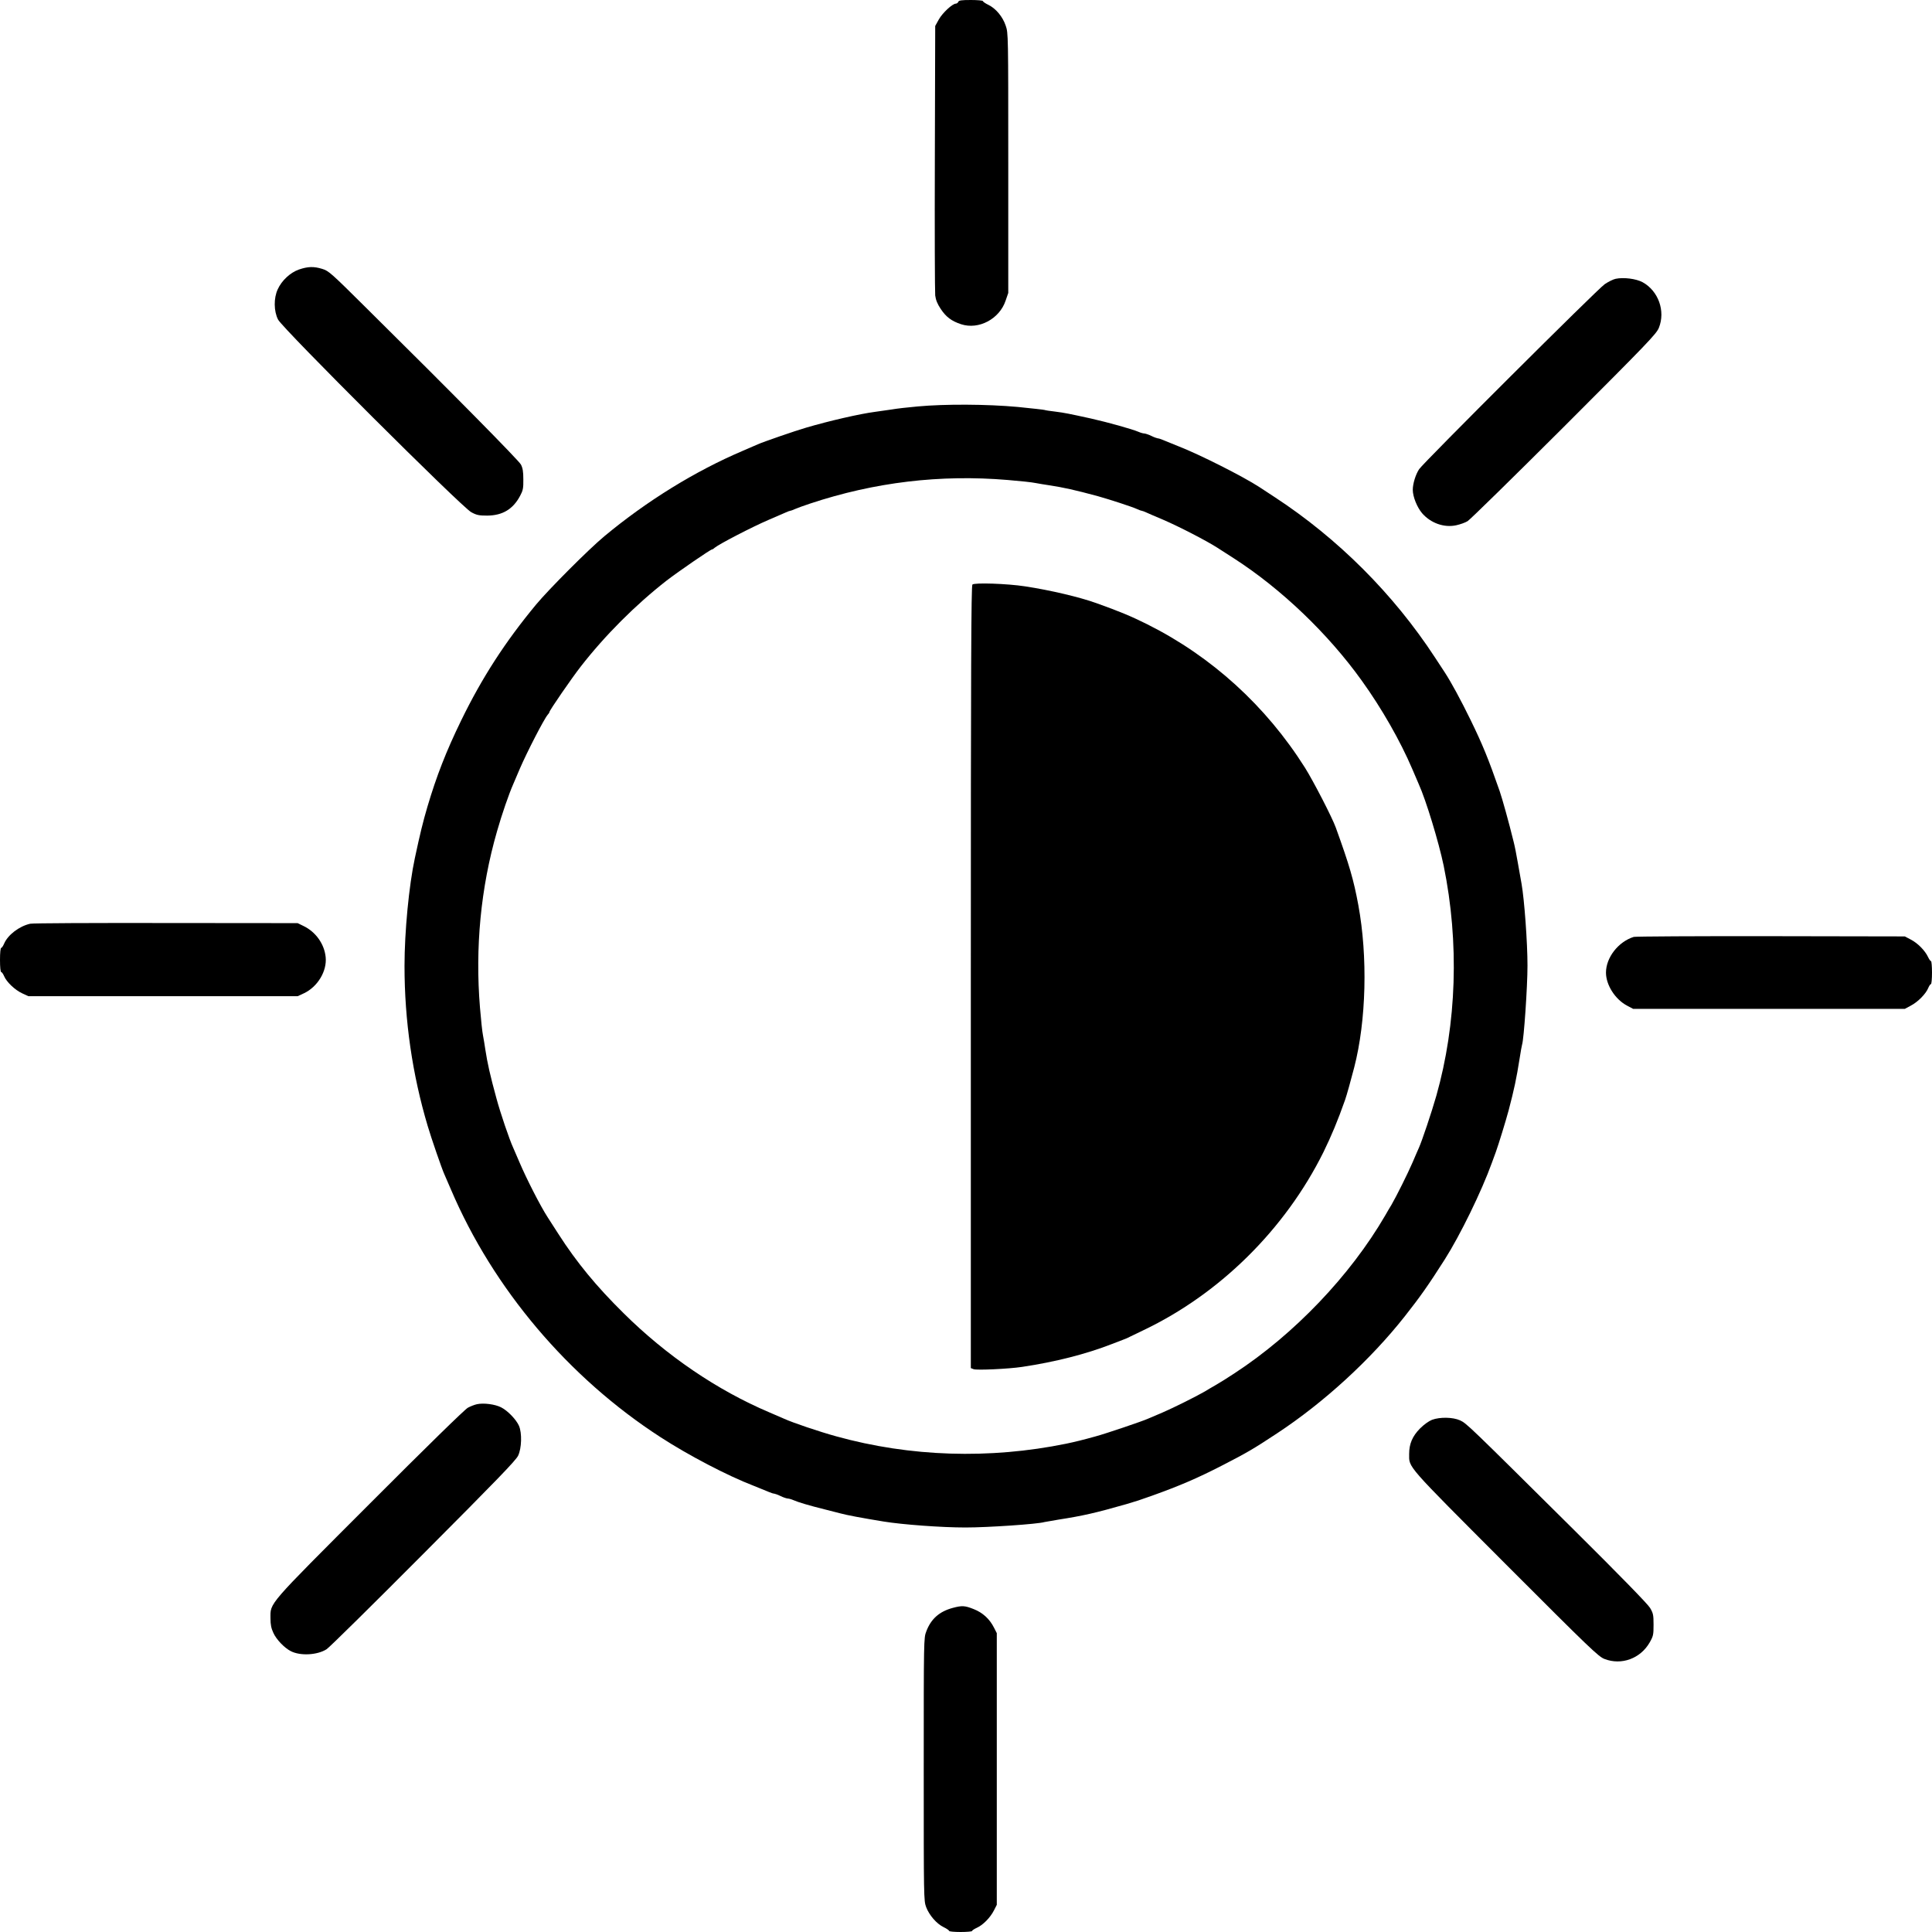
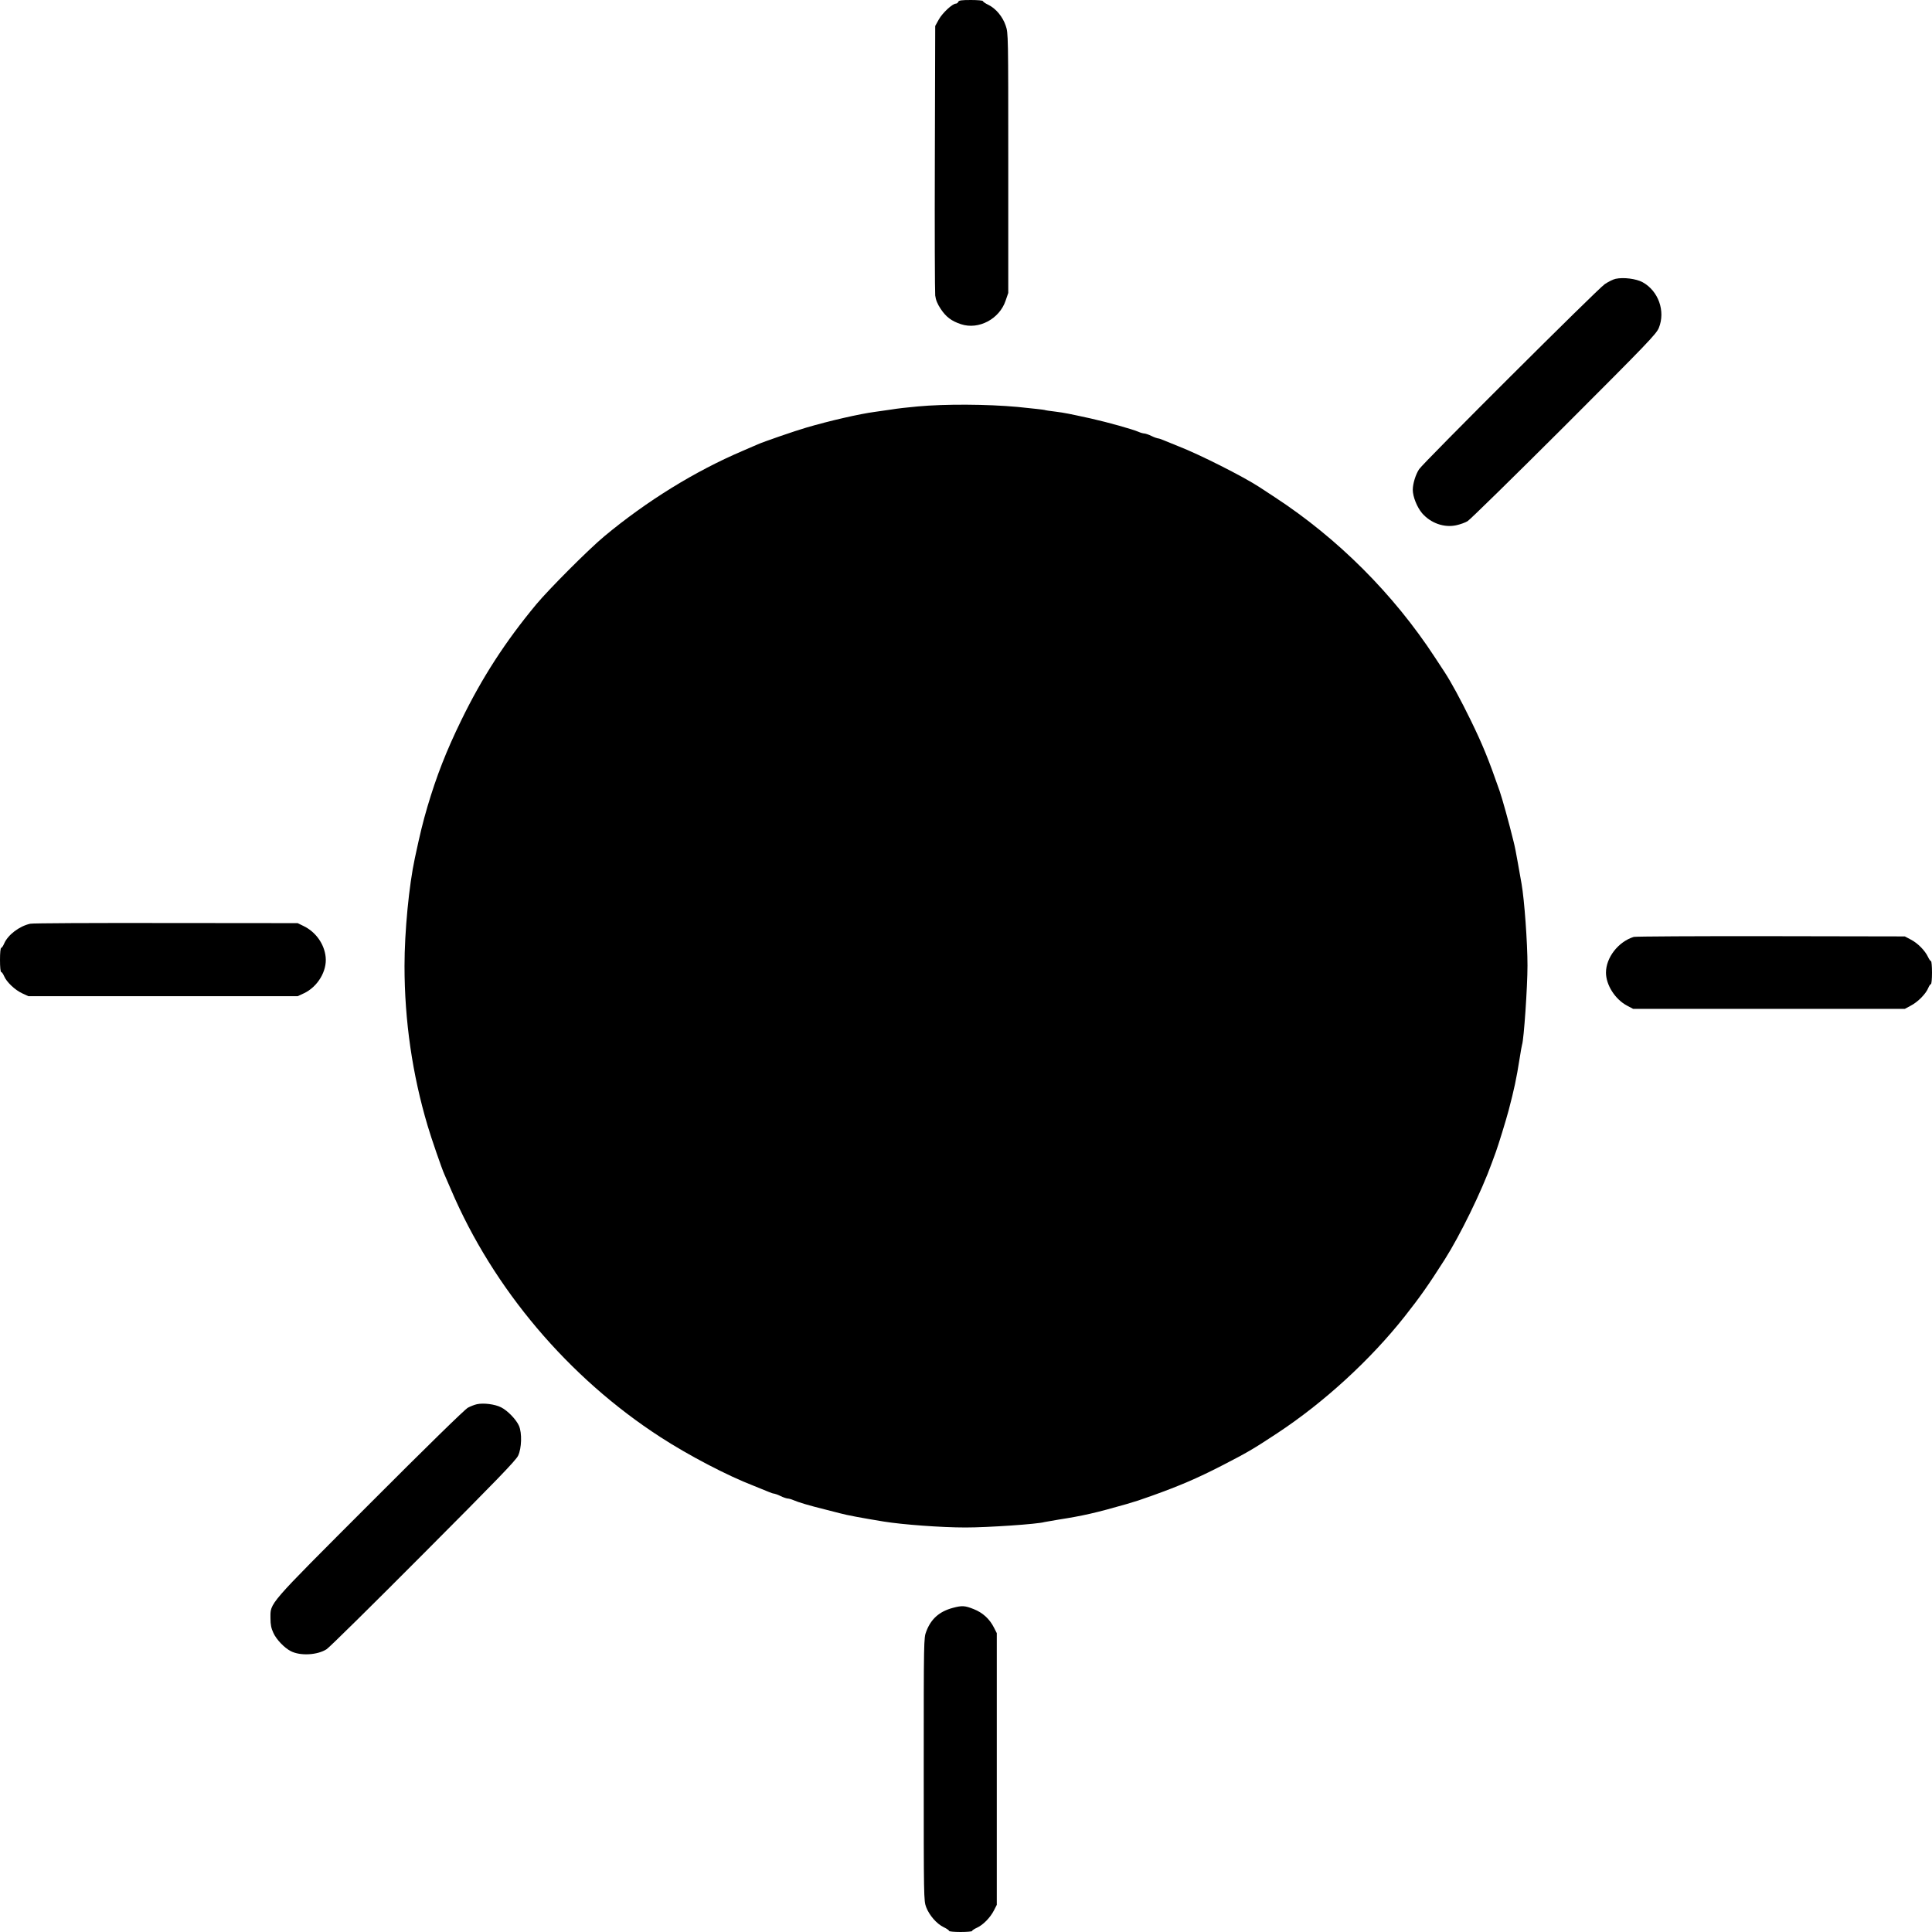
<svg xmlns="http://www.w3.org/2000/svg" version="1.0" width="1600pt" height="1600pt" viewBox="0 0 1600 1600" preserveAspectRatio="xMidYMid meet">
  <g transform="translate(0,1600) scale(0.1,-0.1)" fill="#000000" stroke="none">
    <path d="M7936 15985 c-3 -8 -12 -15 -20 -15 -28 0 -111 -77 -141 -131 l-30 -54 -3 -1090 c-2 -599 0 -1114 3 -1142 5 -38 18 -70 46 -112 44 -66 89 -100 168 -126 146 -48 318 43 369 195 l22 64 0 1076 c0 1062 0 1077 -21 1137 -25 75 -82 143 -144 173 -25 12 -45 26 -45 31 0 5 -45 9 -99 9 -79 0 -100 -3 -105 -15z" />
-     <path d="M2476 13768 c-72 -25 -143 -91 -176 -164 -34 -73 -33 -181 3 -251 37 -73 1523 -1555 1600 -1595 44 -24 64 -28 132 -28 127 1 214 53 273 165 23 43 27 62 26 135 0 65 -5 94 -20 123 -19 35 -562 586 -1286 1302 -286 284 -306 302 -359 318 -71 22 -119 20 -193 -5z" />
    <path d="M13380 13691 c-20 -4 -60 -24 -90 -44 -56 -37 -1500 -1477 -1537 -1532 -29 -43 -53 -121 -53 -171 0 -57 35 -144 77 -194 71 -82 182 -122 283 -100 32 7 75 22 94 34 20 12 379 364 799 783 694 694 764 767 785 818 56 139 -4 306 -135 378 -54 29 -158 42 -223 28z" />
-     <path d="M7600 12634 c-80 -7 -176 -18 -215 -25 -38 -6 -101 -15 -140 -20 -123 -16 -381 -75 -570 -131 -90 -26 -359 -119 -400 -138 -11 -5 -68 -29 -127 -55 -392 -167 -792 -414 -1143 -706 -130 -108 -458 -437 -564 -564 -258 -311 -449 -607 -621 -960 -125 -256 -205 -462 -280 -715 -38 -129 -61 -224 -104 -425 -49 -226 -86 -611 -86 -895 0 -453 65 -899 192 -1325 27 -93 119 -360 138 -400 5 -11 29 -68 55 -127 350 -821 973 -1557 1735 -2050 233 -151 552 -318 770 -402 52 -21 110 -44 128 -52 18 -8 38 -14 45 -14 7 -1 30 -9 52 -20 22 -11 48 -19 57 -20 10 0 32 -6 50 -14 38 -17 136 -46 258 -76 47 -12 103 -27 125 -32 58 -16 182 -39 365 -69 155 -25 475 -49 676 -49 184 0 599 28 654 45 8 2 60 11 115 20 205 32 310 56 565 129 84 25 104 31 210 69 229 82 378 146 580 250 208 107 258 136 455 266 389 256 774 609 1059 970 127 161 196 259 331 471 127 200 305 564 390 800 7 19 22 60 33 90 22 61 81 252 106 345 46 176 64 259 91 430 8 55 18 106 20 113 15 42 45 479 45 656 0 190 -26 546 -49 676 -5 30 -19 109 -31 175 -11 66 -27 145 -35 175 -40 163 -93 353 -116 420 -92 264 -141 384 -239 585 -83 170 -162 315 -214 395 -13 19 -50 76 -82 125 -343 525 -804 986 -1329 1329 -49 32 -106 69 -125 82 -135 88 -495 270 -670 338 -52 21 -110 44 -128 52 -18 8 -38 14 -45 14 -7 1 -30 9 -52 20 -22 11 -48 19 -57 20 -10 0 -32 6 -50 14 -51 22 -251 78 -393 110 -183 40 -216 47 -294 57 -47 5 -88 12 -91 14 -4 2 -104 13 -223 25 -253 23 -599 25 -827 4z m745 -609 c99 -8 203 -19 230 -25 28 -5 79 -14 115 -19 117 -18 210 -38 405 -91 96 -27 278 -86 322 -106 17 -8 34 -14 38 -14 4 0 21 -6 38 -14 18 -8 79 -35 137 -59 135 -58 361 -175 450 -232 19 -12 82 -53 140 -90 391 -252 779 -623 1057 -1011 167 -232 320 -501 419 -733 25 -58 49 -115 54 -126 59 -130 165 -478 206 -675 130 -635 108 -1308 -61 -1905 -39 -137 -120 -377 -144 -430 -5 -11 -29 -65 -52 -120 -41 -95 -135 -283 -175 -352 -11 -17 -34 -57 -53 -90 -289 -497 -754 -984 -1249 -1307 -53 -35 -123 -79 -155 -97 -33 -19 -73 -42 -90 -53 -69 -40 -257 -134 -352 -175 -55 -23 -109 -46 -120 -51 -44 -20 -351 -124 -430 -145 -111 -31 -174 -46 -245 -61 -636 -130 -1293 -109 -1905 61 -142 39 -360 113 -430 145 -11 5 -67 29 -125 54 -431 183 -851 469 -1206 821 -226 223 -388 420 -539 655 -37 58 -78 121 -90 140 -58 89 -174 316 -231 450 -25 58 -49 114 -54 125 -31 67 -106 287 -139 410 -52 190 -74 287 -92 405 -5 36 -14 88 -19 115 -6 28 -17 131 -25 230 -41 496 6 993 141 1460 40 141 99 311 134 390 5 11 30 69 55 129 59 137 200 411 231 447 8 8 14 18 14 22 0 13 184 280 258 375 202 260 455 513 714 715 95 73 362 257 375 257 4 0 14 6 22 14 36 30 309 172 447 231 60 26 123 53 141 61 17 8 34 14 38 14 4 0 21 6 38 14 18 8 75 29 127 46 533 177 1077 242 1635 195z" />
-     <path d="M8053 11159 c-10 -10 -13 -674 -13 -3251 l0 -3238 23 -9 c26 -10 289 2 402 19 274 41 530 106 745 190 30 12 71 27 91 35 20 7 45 18 55 24 11 5 62 30 114 55 633 302 1173 836 1490 1474 67 137 119 262 179 432 13 36 51 173 76 270 100 387 113 917 34 1345 -39 210 -73 327 -186 640 -29 82 -185 384 -255 496 -323 512 -772 921 -1305 1188 -134 67 -230 107 -423 176 -139 50 -380 107 -590 139 -149 23 -421 32 -437 15z" />
+     <path d="M7600 12634 c-80 -7 -176 -18 -215 -25 -38 -6 -101 -15 -140 -20 -123 -16 -381 -75 -570 -131 -90 -26 -359 -119 -400 -138 -11 -5 -68 -29 -127 -55 -392 -167 -792 -414 -1143 -706 -130 -108 -458 -437 -564 -564 -258 -311 -449 -607 -621 -960 -125 -256 -205 -462 -280 -715 -38 -129 -61 -224 -104 -425 -49 -226 -86 -611 -86 -895 0 -453 65 -899 192 -1325 27 -93 119 -360 138 -400 5 -11 29 -68 55 -127 350 -821 973 -1557 1735 -2050 233 -151 552 -318 770 -402 52 -21 110 -44 128 -52 18 -8 38 -14 45 -14 7 -1 30 -9 52 -20 22 -11 48 -19 57 -20 10 0 32 -6 50 -14 38 -17 136 -46 258 -76 47 -12 103 -27 125 -32 58 -16 182 -39 365 -69 155 -25 475 -49 676 -49 184 0 599 28 654 45 8 2 60 11 115 20 205 32 310 56 565 129 84 25 104 31 210 69 229 82 378 146 580 250 208 107 258 136 455 266 389 256 774 609 1059 970 127 161 196 259 331 471 127 200 305 564 390 800 7 19 22 60 33 90 22 61 81 252 106 345 46 176 64 259 91 430 8 55 18 106 20 113 15 42 45 479 45 656 0 190 -26 546 -49 676 -5 30 -19 109 -31 175 -11 66 -27 145 -35 175 -40 163 -93 353 -116 420 -92 264 -141 384 -239 585 -83 170 -162 315 -214 395 -13 19 -50 76 -82 125 -343 525 -804 986 -1329 1329 -49 32 -106 69 -125 82 -135 88 -495 270 -670 338 -52 21 -110 44 -128 52 -18 8 -38 14 -45 14 -7 1 -30 9 -52 20 -22 11 -48 19 -57 20 -10 0 -32 6 -50 14 -51 22 -251 78 -393 110 -183 40 -216 47 -294 57 -47 5 -88 12 -91 14 -4 2 -104 13 -223 25 -253 23 -599 25 -827 4z m745 -609 z" />
    <path d="M250 8350 c-90 -20 -185 -92 -216 -165 -8 -19 -19 -35 -24 -35 -6 0 -10 -41 -10 -100 0 -59 4 -100 10 -100 5 0 16 -15 24 -34 20 -48 89 -114 149 -142 l52 -24 1115 0 1115 0 52 24 c114 54 192 184 180 300 -11 109 -83 209 -183 257 l-49 24 -1090 1 c-600 1 -1106 -1 -1125 -6z" />
    <path d="M13530 8241 c-128 -40 -230 -171 -230 -296 0 -102 76 -221 174 -273 l51 -27 1125 0 1125 0 50 27 c58 30 124 97 144 146 7 17 17 32 22 32 5 0 9 43 9 95 0 52 -4 95 -8 95 -5 0 -16 16 -25 35 -25 53 -85 114 -141 143 l-51 27 -1110 2 c-610 1 -1121 -2 -1135 -6z" />
    <path d="M3950 4371 c-19 -4 -53 -17 -75 -29 -24 -12 -347 -328 -812 -794 -858 -859 -823 -818 -823 -951 0 -51 6 -82 24 -120 24 -54 91 -124 144 -151 79 -41 221 -33 297 16 22 14 383 370 801 790 606 608 766 773 785 813 29 61 33 187 7 247 -23 52 -94 126 -148 153 -51 26 -145 38 -200 26z" />
-     <path d="M11860 4242 c-26 -10 -67 -39 -100 -72 -63 -64 -90 -127 -90 -211 0 -116 -35 -76 798 -911 701 -702 770 -768 820 -787 140 -54 297 3 374 137 30 53 32 64 32 147 0 81 -3 95 -29 139 -18 31 -249 268 -629 645 -874 867 -890 883 -944 908 -59 27 -166 29 -232 5z" />
    <path d="M7890 2684 c-111 -30 -180 -91 -219 -195 -21 -53 -21 -66 -21 -1141 0 -1069 0 -1088 20 -1142 26 -68 87 -138 145 -166 25 -12 45 -26 45 -31 0 -5 43 -9 95 -9 52 0 95 4 95 8 0 5 18 17 40 27 51 23 110 83 141 143 l24 47 0 1125 0 1125 -24 47 c-36 71 -93 123 -167 152 -73 29 -96 31 -174 10z" />
  </g>
</svg>